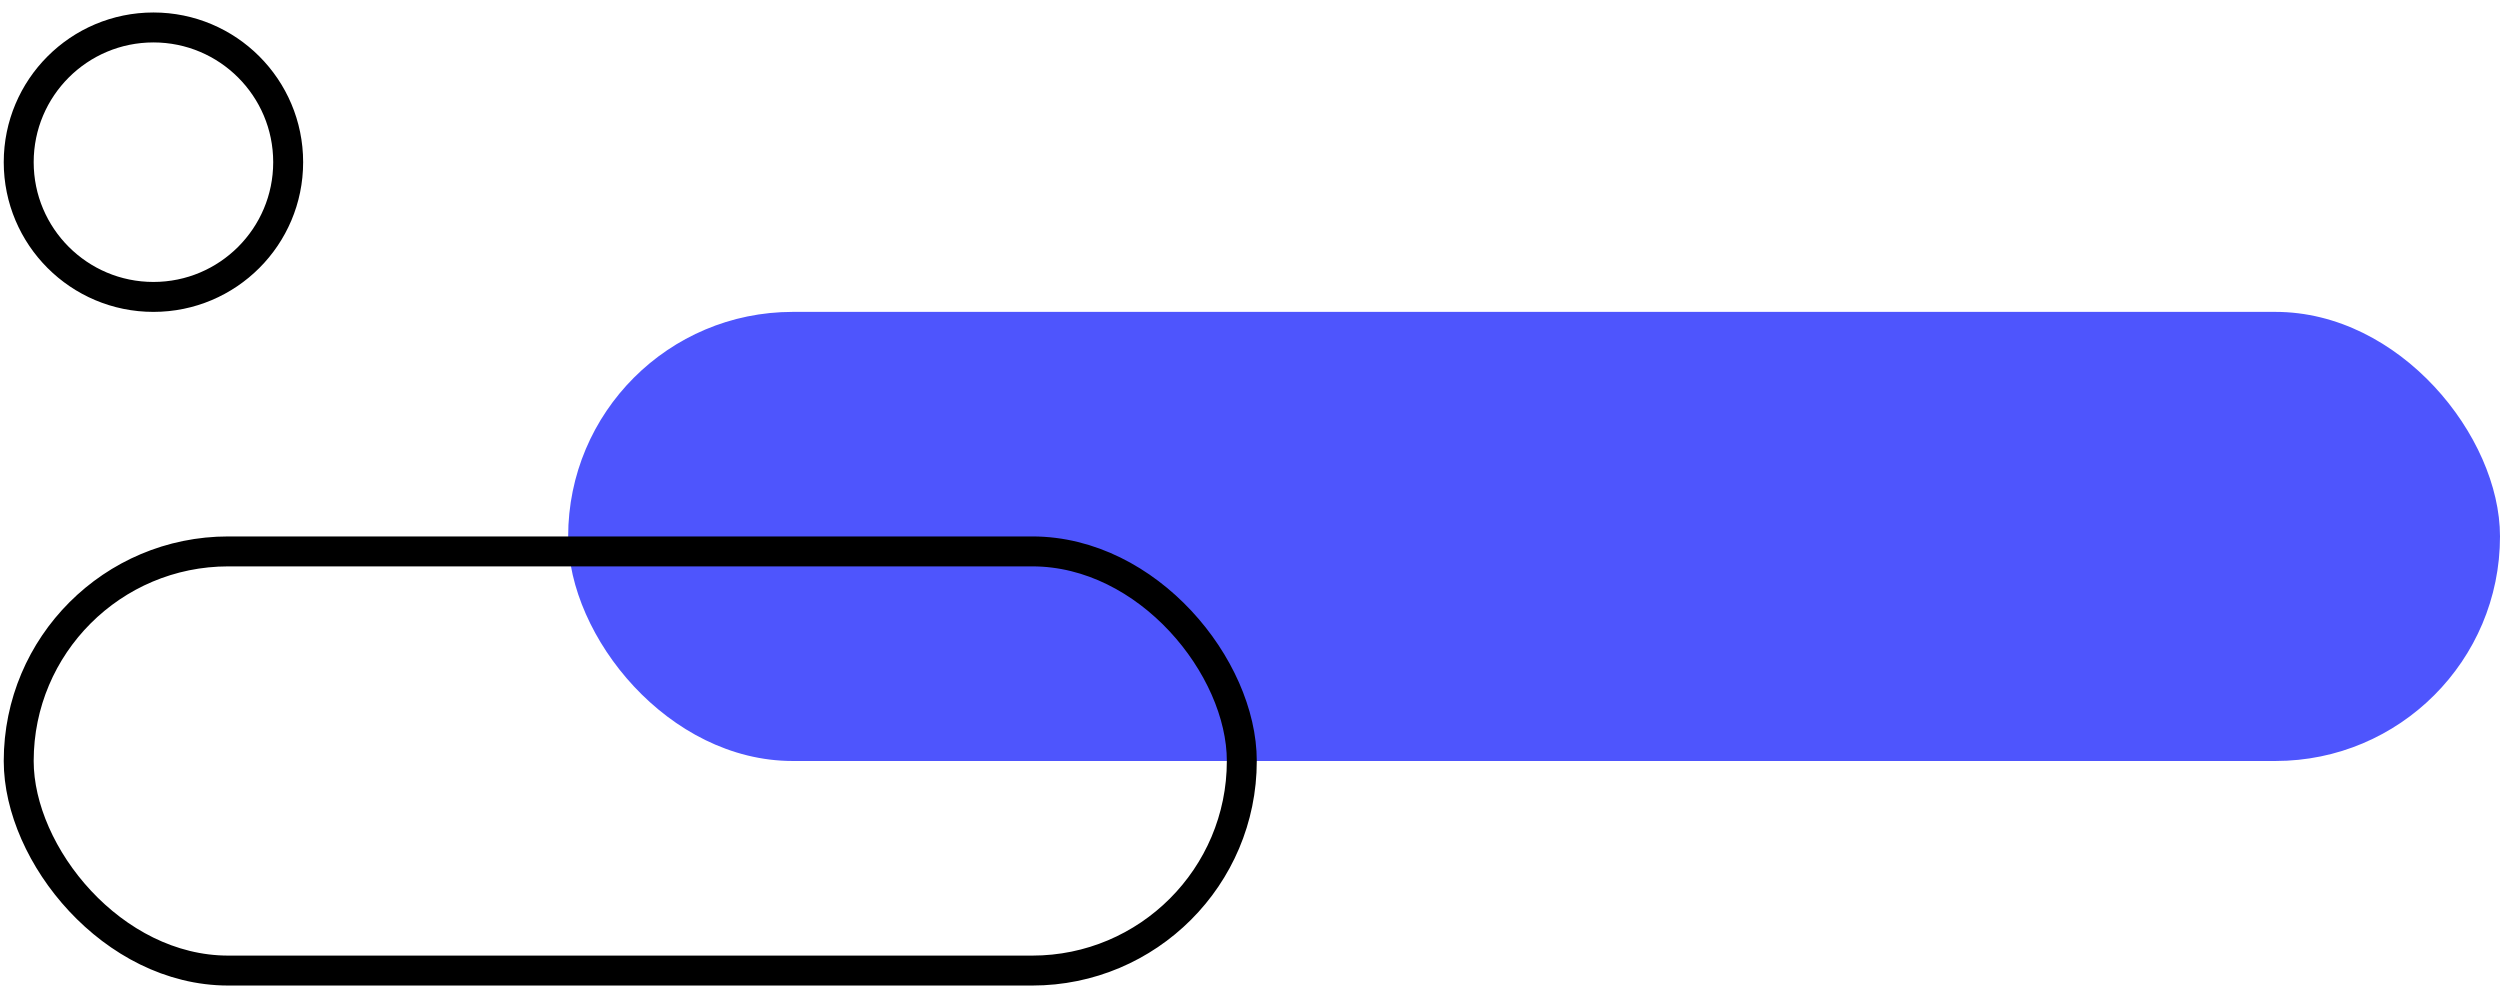
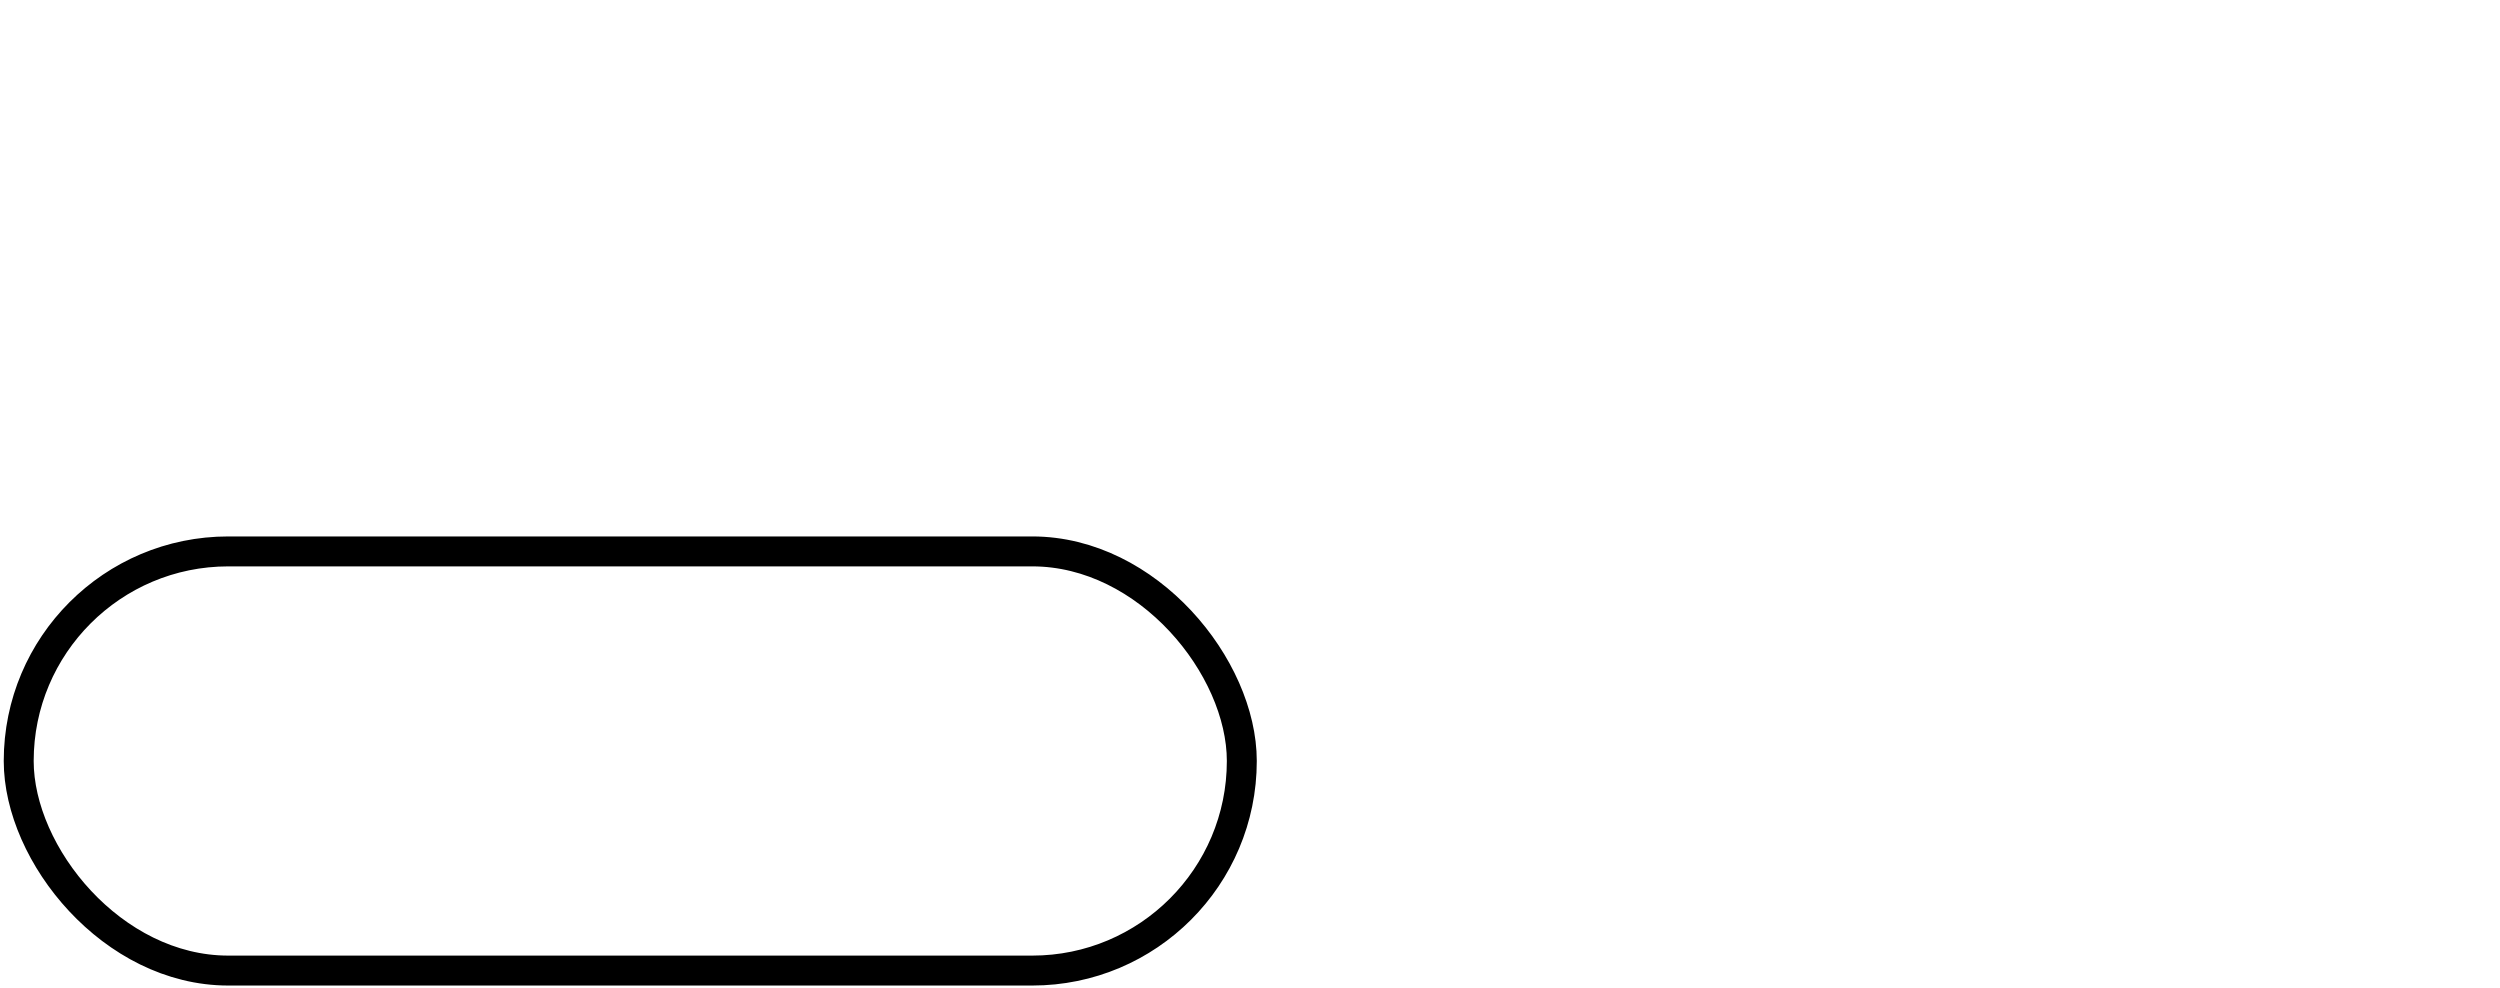
<svg xmlns="http://www.w3.org/2000/svg" width="167" height="66" viewBox="0 0 167 66" fill="none">
-   <rect x="167" y="50.834" width="129.047" height="30" rx="15" transform="rotate(-180 167 50.834)" fill="#4E55FD" />
  <rect x="82.953" y="64.834" width="81.703" height="28" rx="14" transform="rotate(-180 82.953 64.834)" stroke="black" stroke-width="2" />
-   <circle cx="10.25" cy="10.834" r="9" transform="rotate(-180 10.25 10.834)" stroke="black" stroke-width="2" />
</svg>